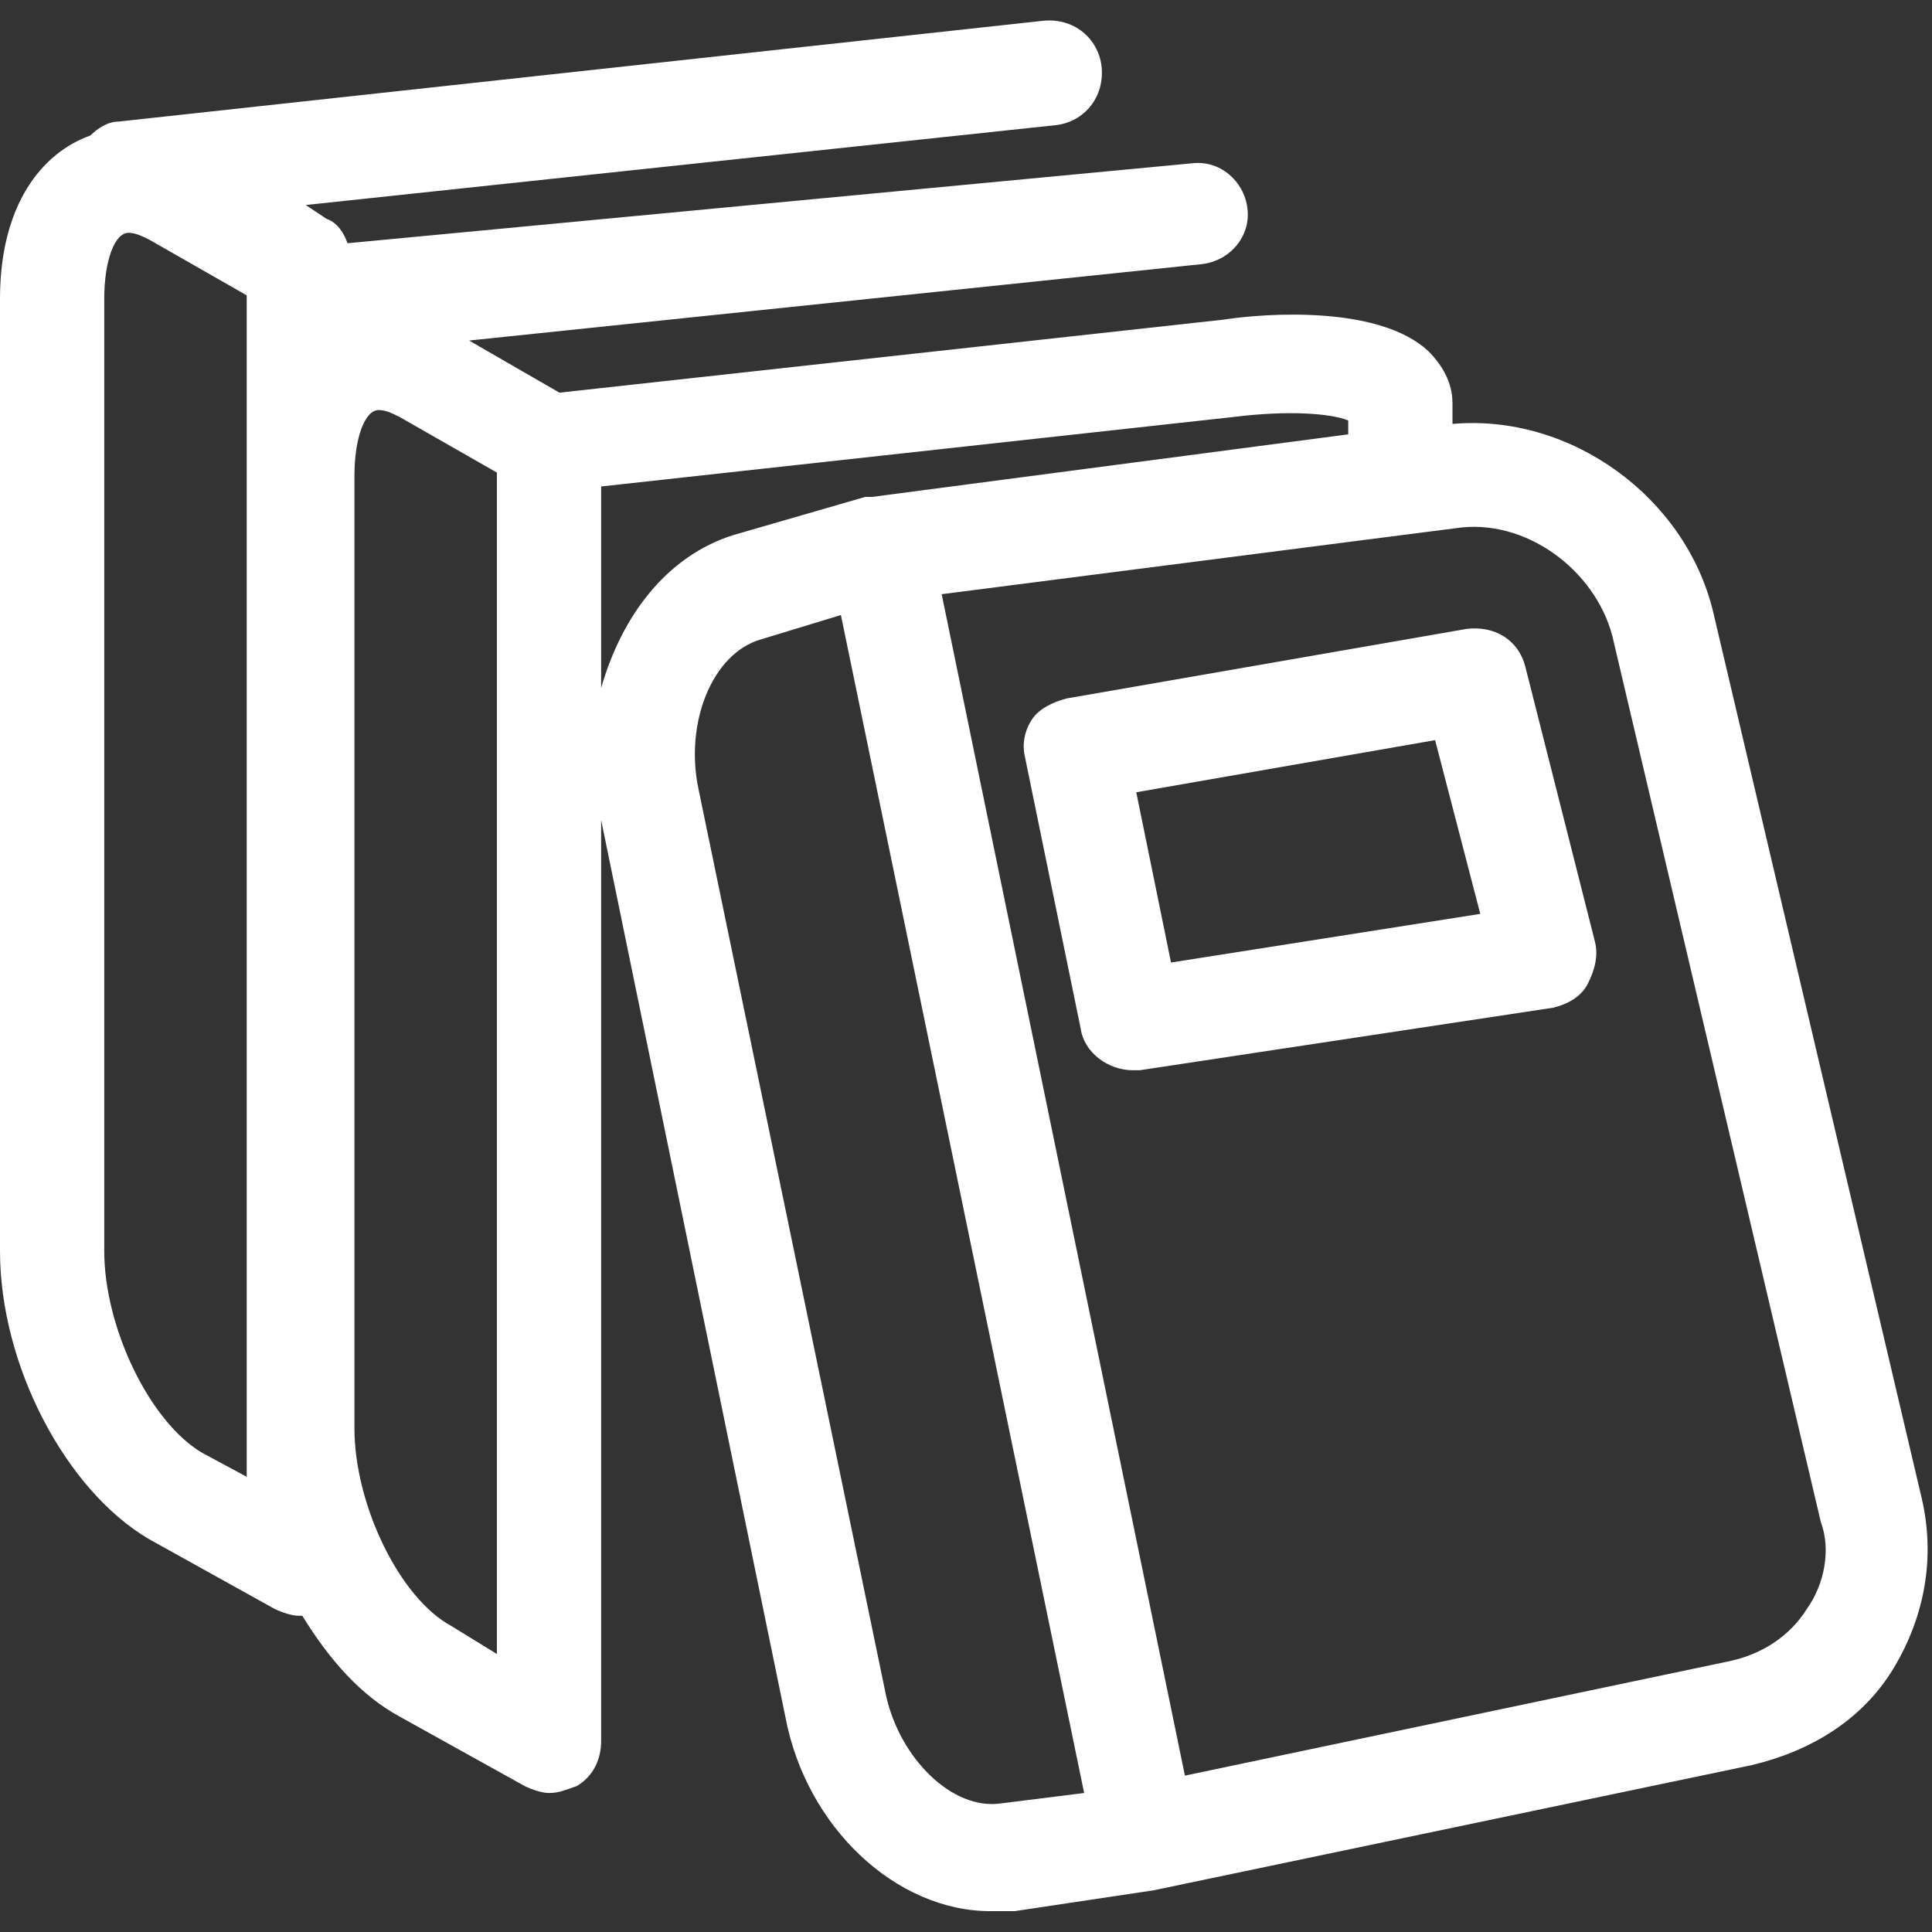
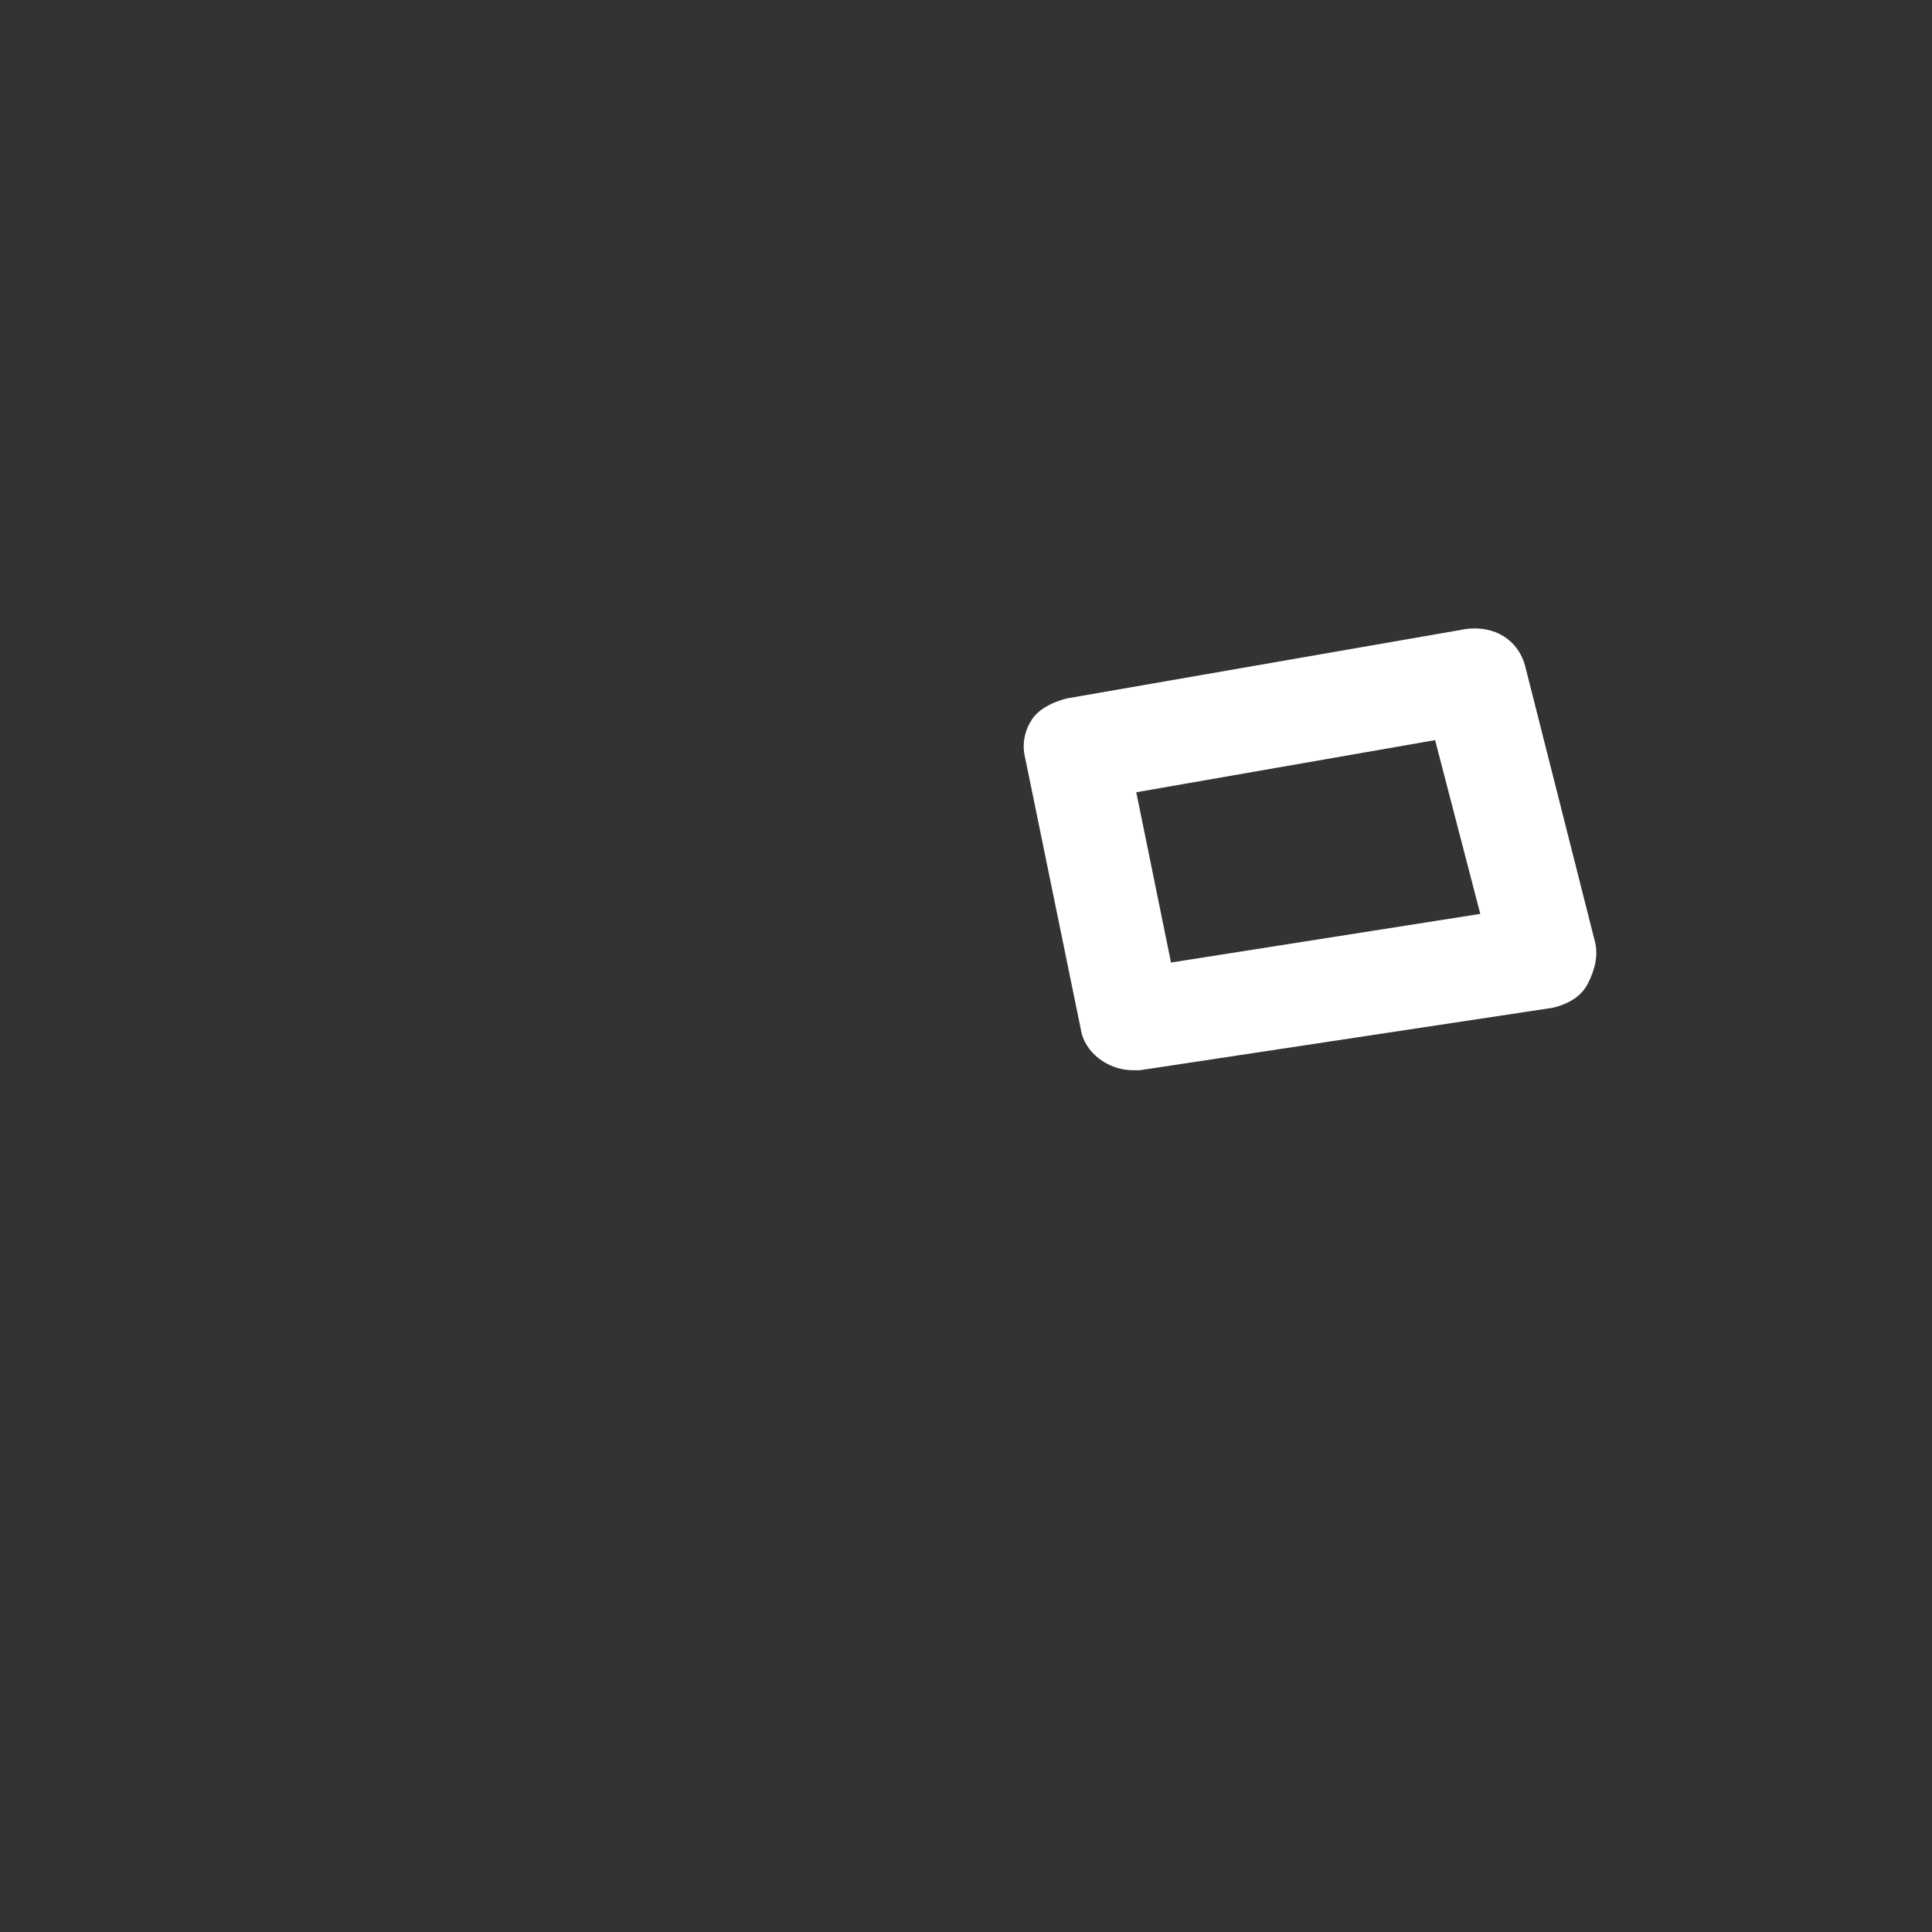
<svg xmlns="http://www.w3.org/2000/svg" version="1.1" id="Capa_1" x="0px" y="0px" viewBox="0 0 55.6 55.6" style="enable-background:new 0 0 55.6 55.6;" xml:space="preserve">
  <rect x="0" y="0" width="55.6" height="55.6" fill="#333333" stroke="none" />
  <style type="text/css">
	.st0{fill:#FFFFFF;}
</style>
  <g>
    <g>
-       <path class="st0" d="M49.3,17.6c-0.8-3.3-4.1-5.7-7.5-5.4v-0.6c0-0.6-0.3-1.1-0.7-1.5c-1.4-1.3-4.6-1.1-5.9-0.9l-19.1,2.1    l-2.6-1.5l21.1-2.2C35.4,7.5,36,6.8,35.9,6c-0.1-0.8-0.8-1.4-1.6-1.3L10,7C9.9,6.7,9.7,6.4,9.4,6.3L8.8,5.9l21.6-2.3    c0.8-0.1,1.4-0.8,1.3-1.7c-0.1-0.8-0.8-1.4-1.7-1.3L3.4,3.5c-0.3,0-0.6,0.2-0.8,0.4C1.2,4.4,0,5.9,0,8.6V36c0,3.3,1.9,6.9,4.3,8.3    l3.6,2c0.2,0.1,0.5,0.2,0.7,0.2h0.1c0.8,1.3,1.7,2.3,2.8,2.9l3.6,2c0.2,0.1,0.5,0.2,0.7,0.2c0.3,0,0.5-0.1,0.8-0.2    c0.5-0.3,0.7-0.8,0.7-1.3V23.6l5.3,25.8c0.6,3.2,3.2,5.6,5.9,5.6c0.2,0,0.5,0,0.7,0l4-0.6l0,0l0,0l17.2-3.6    c1.7-0.4,3.2-1.3,4.1-2.8c0.9-1.5,1.2-3.2,0.8-4.9L49.3,17.6z M7.1,42.5l-1.3-0.7C4.3,40.9,3,38.2,3,36V8.6c0-1.1,0.3-1.9,0.7-1.9    c0.2,0,0.4,0.1,0.6,0.2l2.8,1.6C7.1,8.5,7.1,42.5,7.1,42.5z M14.3,47.6L13,46.8c-1.5-0.8-2.8-3.5-2.8-5.7V13.7    c0-1.1,0.3-1.9,0.7-1.9c0.2,0,0.4,0.1,0.6,0.2l2.8,1.6V47.6z M17.3,19.8V14l18.2-2c1.6-0.2,2.8-0.1,3.3,0.1v0.4l-13.7,1.8H25h-0.1    l-3.8,1.1C19.2,16,17.9,17.7,17.3,19.8z M28.8,51.9c-1.4,0.2-2.9-1.3-3.3-3.1l-5.4-26.1c-0.4-1.9,0.4-3.9,1.8-4.3l2.3-0.7l7,33.9    L28.8,51.9z M52,46.3c-0.5,0.8-1.3,1.3-2.2,1.5l-15.7,3.3l-7-34l14.8-1.9c2-0.3,4,1.2,4.5,3.1l6,25.5C52.7,44.6,52.5,45.6,52,46.3    z" />
      <path class="st0" d="M43.9,19.2c-0.2-0.8-0.9-1.2-1.7-1.1l-11.5,2c-0.4,0.1-0.8,0.3-1,0.6c-0.2,0.3-0.3,0.7-0.2,1.1l1.6,7.8    c0.1,0.7,0.8,1.2,1.5,1.2c0.1,0,0.2,0,0.2,0L44.7,29c0.4-0.1,0.8-0.3,1-0.7c0.2-0.4,0.3-0.8,0.2-1.2L43.9,19.2z M33.7,27.7l-1-4.9    l8.6-1.5l1.3,5L33.7,27.7z" />
    </g>
  </g>
</svg>